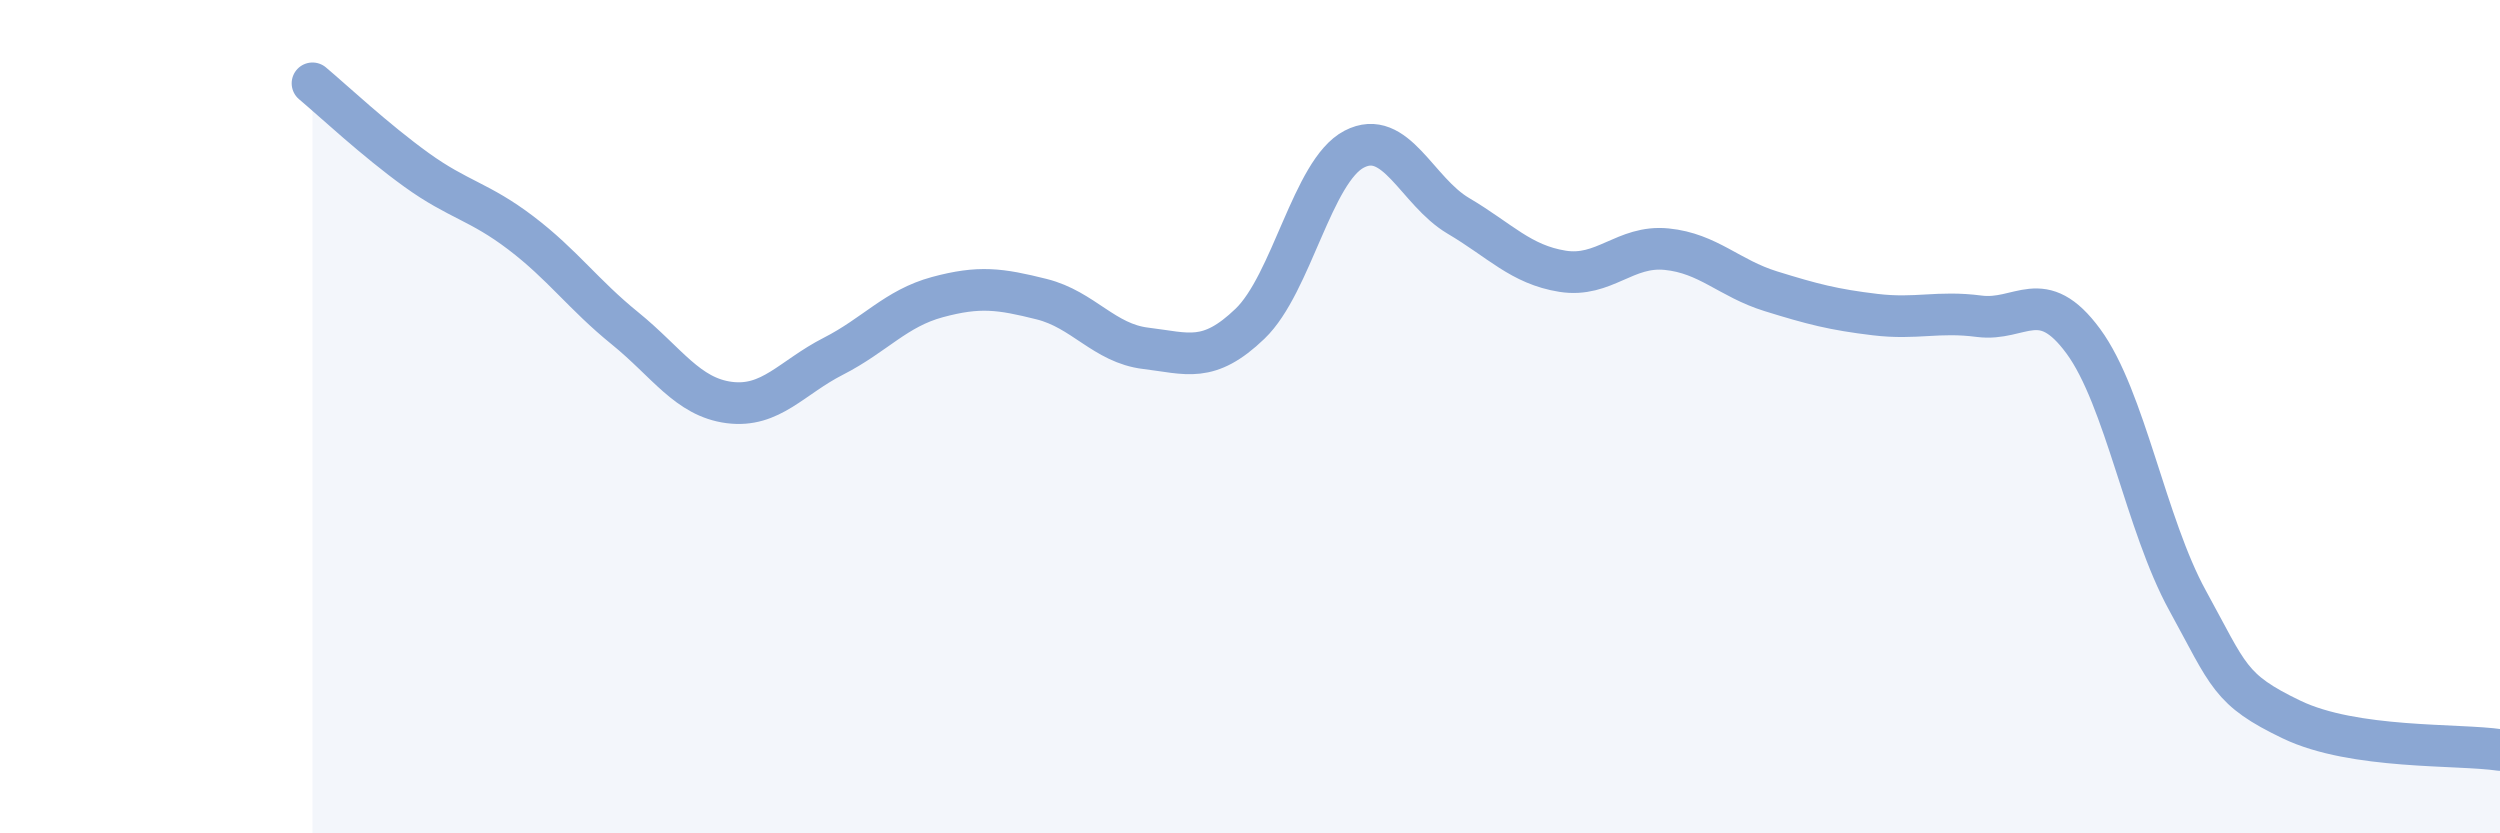
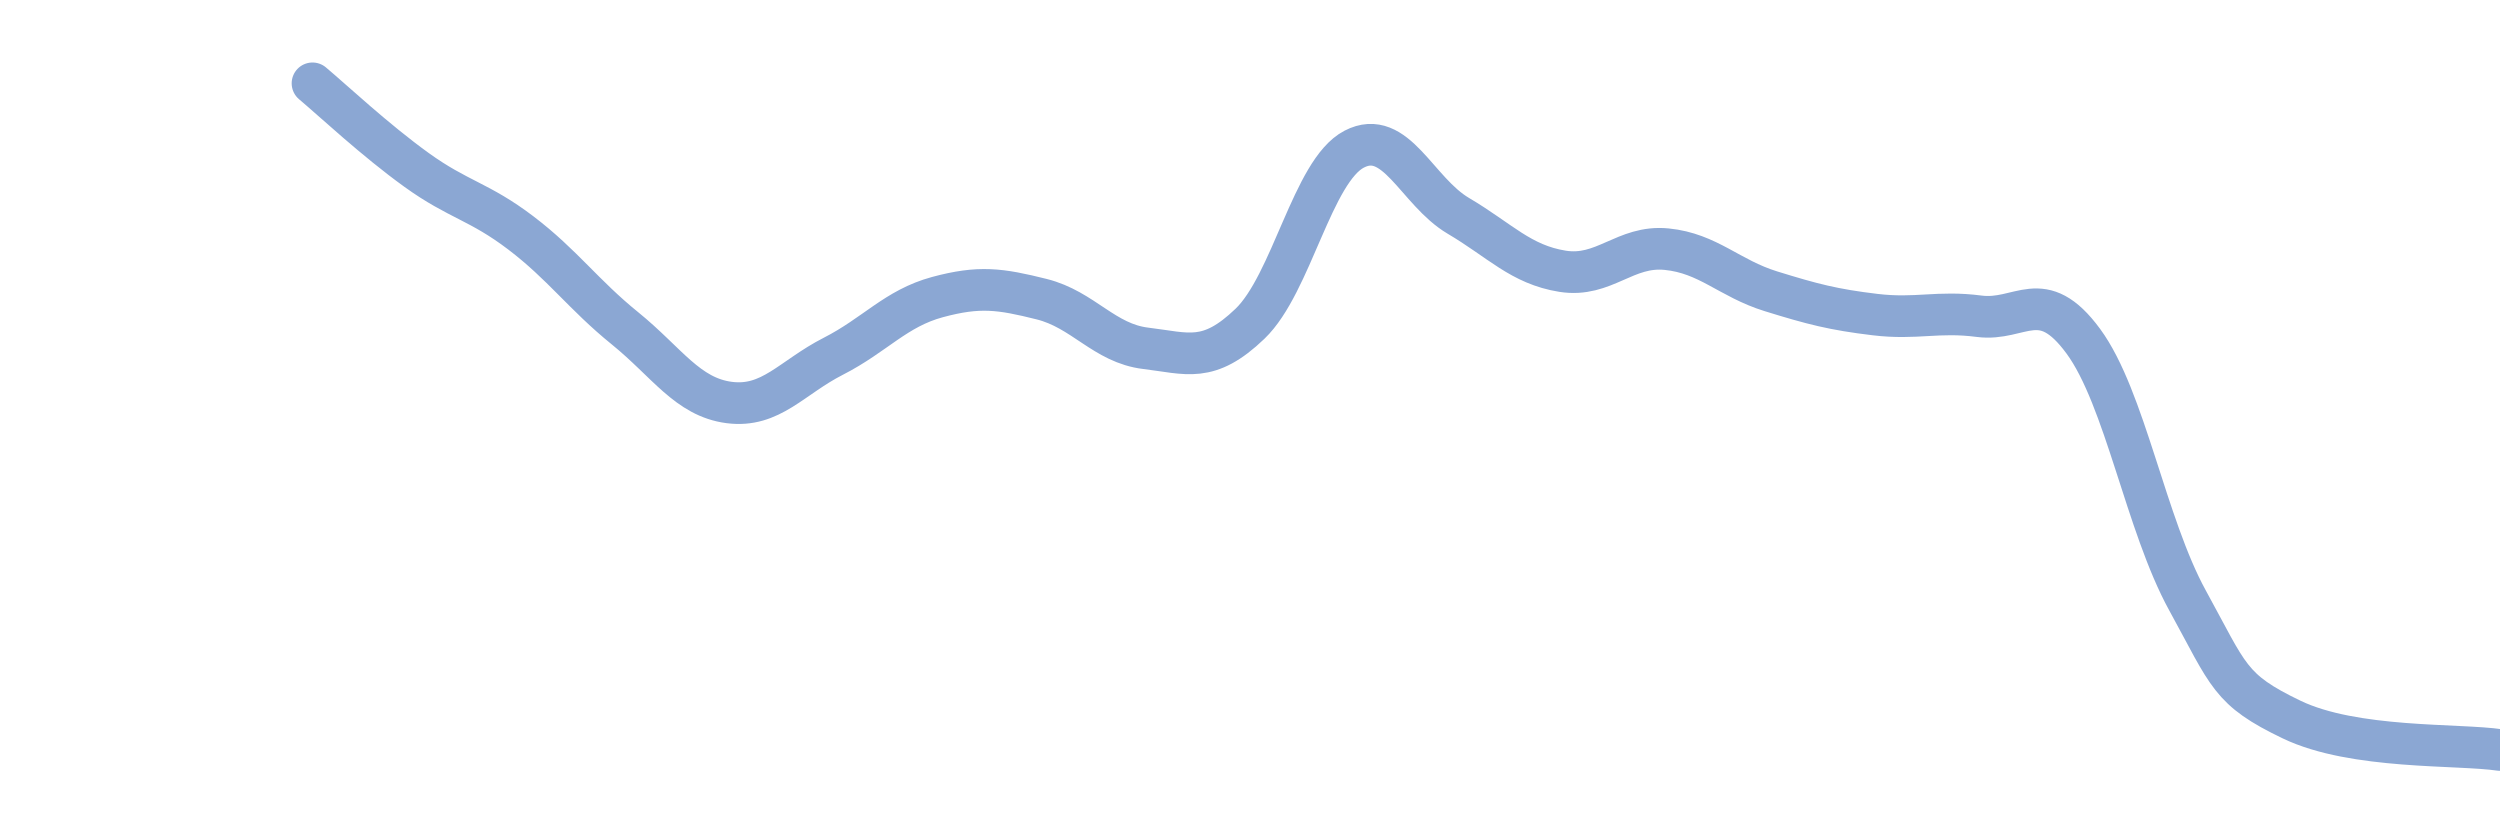
<svg xmlns="http://www.w3.org/2000/svg" width="60" height="20" viewBox="0 0 60 20">
-   <path d="M 7.5,2 C 8,2.42 9,3.36 10,4.08 C 11,4.8 11.5,4.83 12.5,5.59 C 13.5,6.35 14,7.07 15,7.88 C 16,8.69 16.5,9.53 17.5,9.66 C 18.5,9.79 19,9.06 20,8.55 C 21,8.04 21.5,7.4 22.5,7.13 C 23.5,6.86 24,6.93 25,7.18 C 26,7.43 26.5,8.24 27.5,8.36 C 28.5,8.48 29,8.73 30,7.77 C 31,6.81 31.5,4.1 32.5,3.58 C 33.5,3.06 34,4.59 35,5.18 C 36,5.77 36.5,6.35 37.5,6.51 C 38.5,6.67 39,5.88 40,5.98 C 41,6.08 41.5,6.68 42.5,6.99 C 43.5,7.3 44,7.43 45,7.55 C 46,7.67 46.5,7.46 47.5,7.59 C 48.5,7.72 49,6.83 50,8.19 C 51,9.55 51.5,12.59 52.5,14.41 C 53.5,16.23 53.5,16.55 55,17.27 C 56.5,17.99 59,17.85 60,18L60 20L7.5 20Z" fill="#8ba7d3" opacity="0.1" stroke-linecap="round" stroke-linejoin="round" />
  <path d="M 7.5,2 C 8,2.42 9,3.36 10,4.08 C 11,4.8 11.5,4.83 12.5,5.59 C 13.5,6.35 14,7.07 15,7.88 C 16,8.69 16.5,9.53 17.5,9.66 C 18.5,9.79 19,9.06 20,8.55 C 21,8.04 21.5,7.4 22.5,7.13 C 23.5,6.86 24,6.93 25,7.18 C 26,7.43 26.5,8.24 27.5,8.36 C 28.5,8.48 29,8.73 30,7.77 C 31,6.81 31.5,4.1 32.5,3.58 C 33.5,3.06 34,4.59 35,5.18 C 36,5.77 36.5,6.35 37.5,6.51 C 38.5,6.67 39,5.88 40,5.98 C 41,6.08 41.5,6.68 42.5,6.99 C 43.5,7.3 44,7.43 45,7.55 C 46,7.67 46.5,7.46 47.5,7.59 C 48.5,7.72 49,6.83 50,8.19 C 51,9.55 51.5,12.59 52.5,14.41 C 53.5,16.23 53.5,16.55 55,17.27 C 56.5,17.99 59,17.85 60,18" stroke="#8ba7d3" stroke-width="1" fill="none" stroke-linecap="round" stroke-linejoin="round" />
</svg>